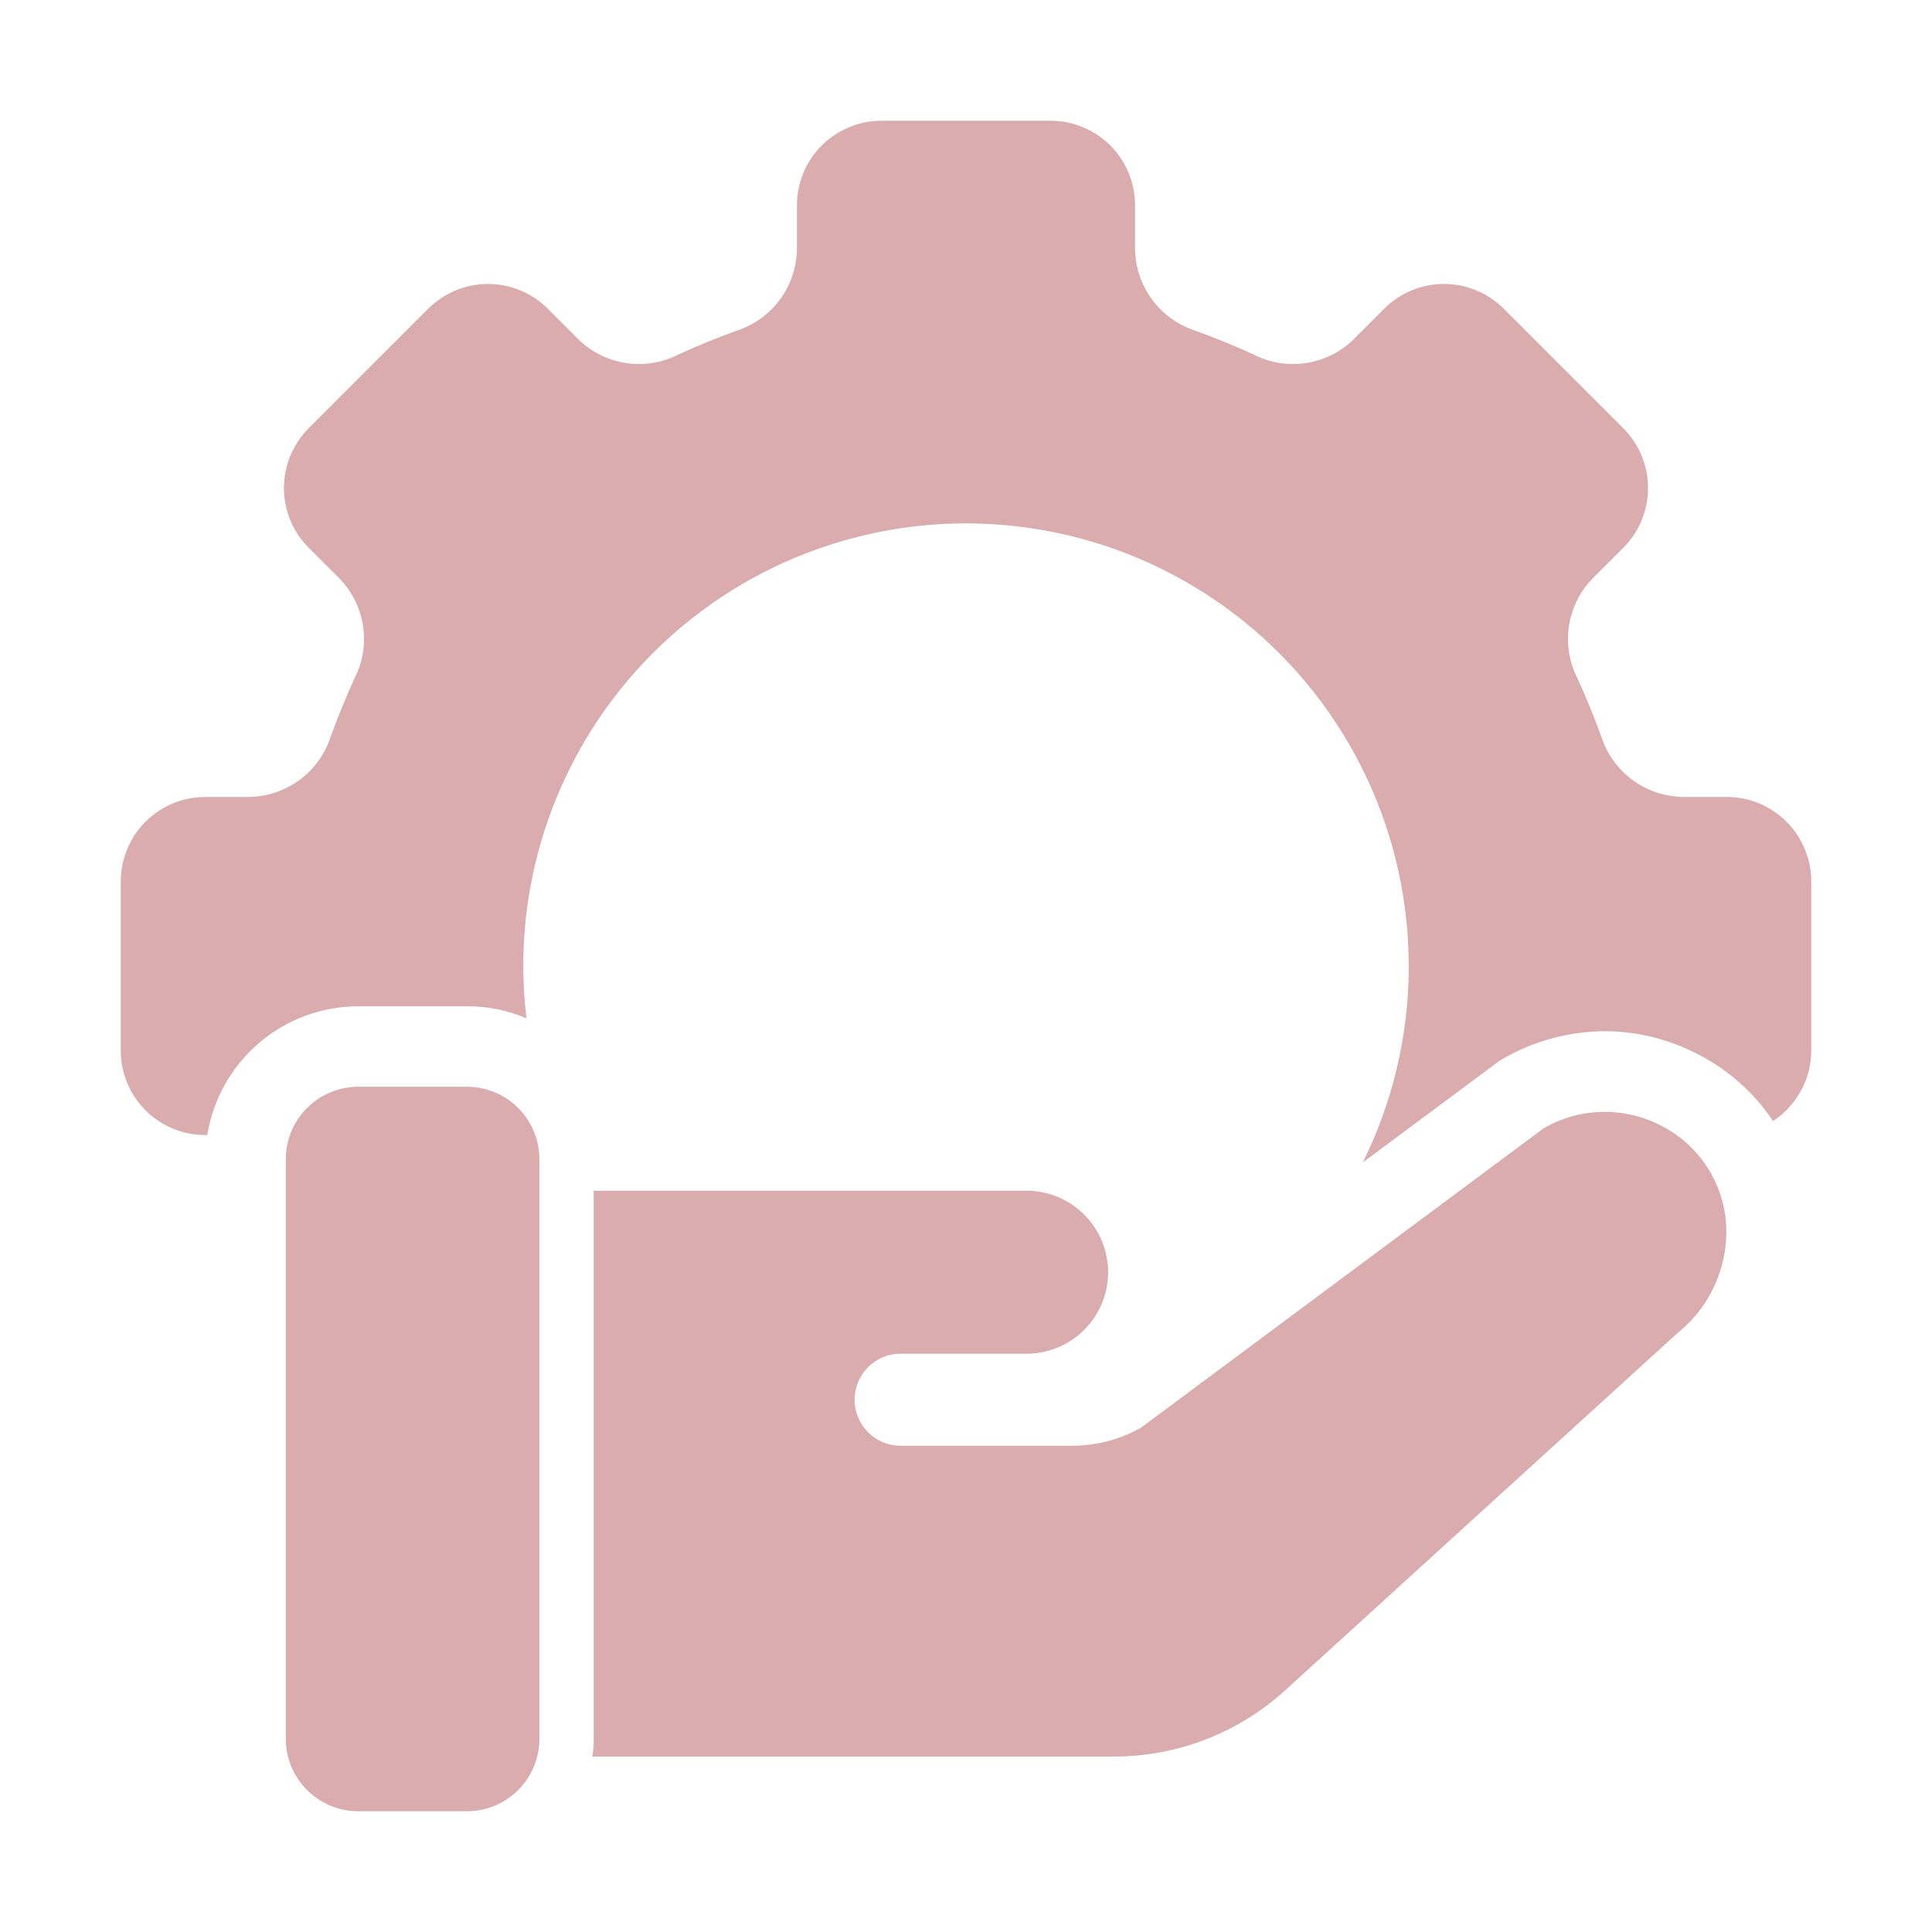
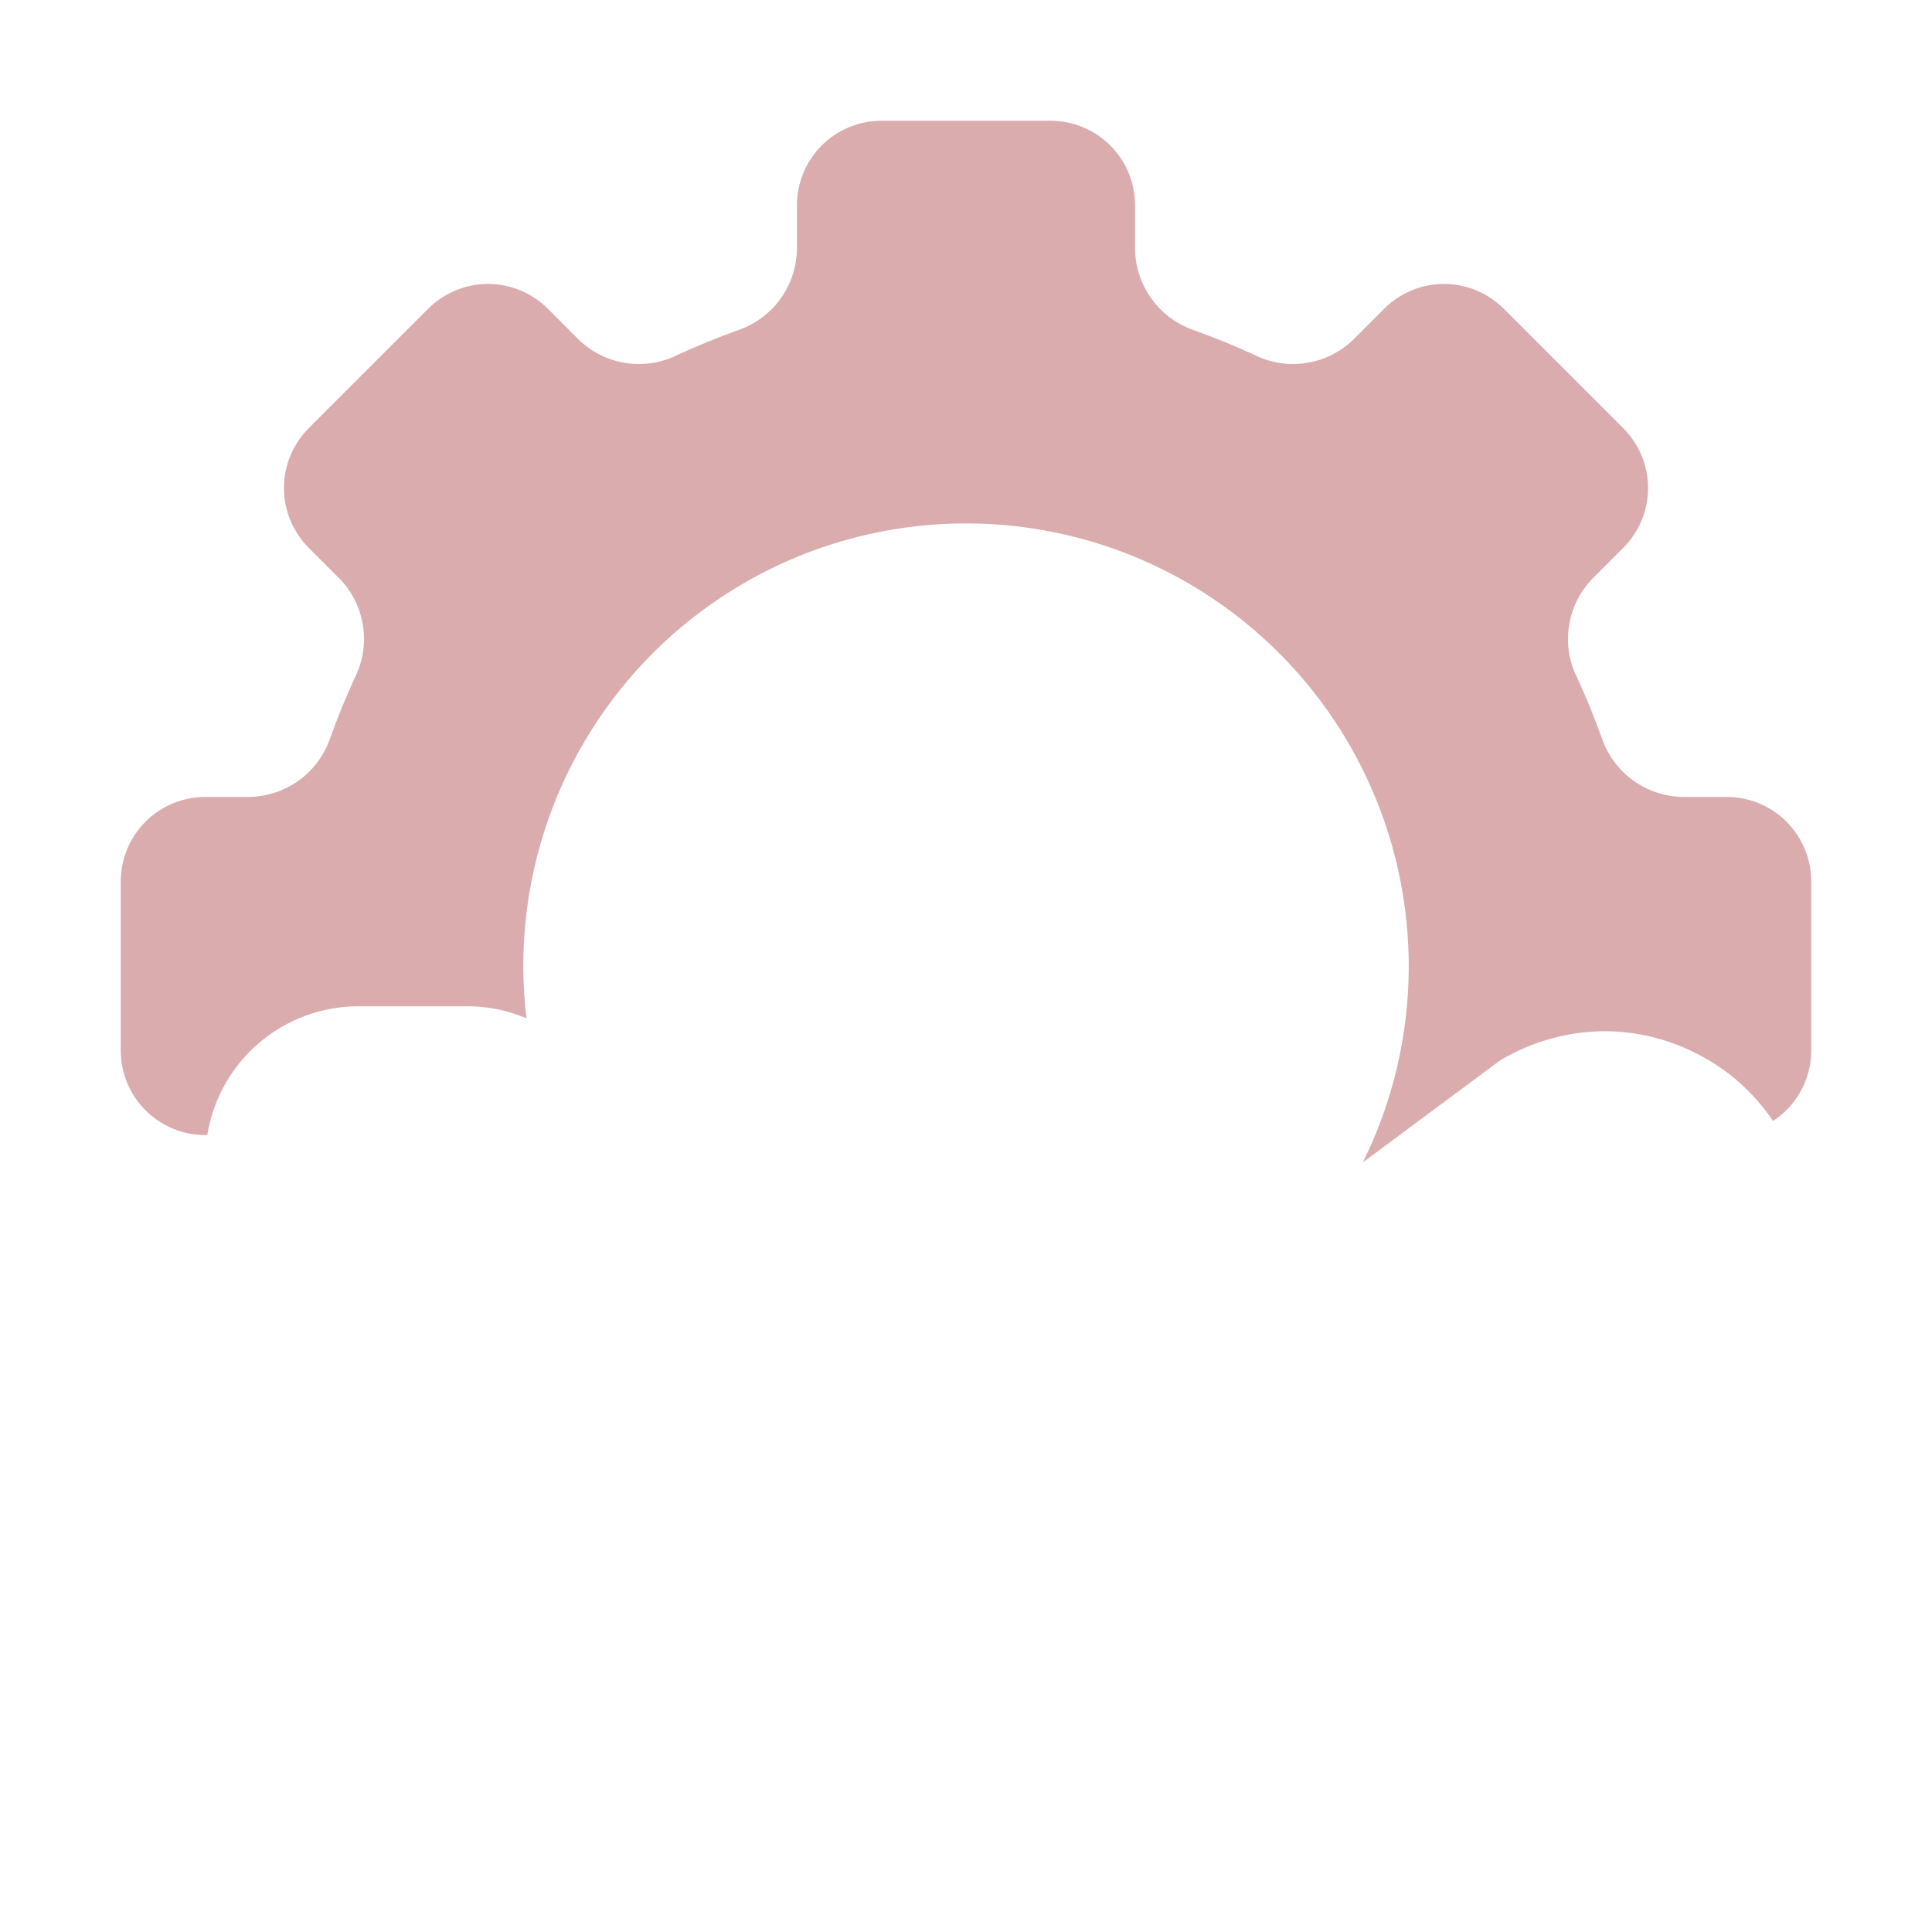
<svg xmlns="http://www.w3.org/2000/svg" width="32" height="32" viewBox="0 0 32 32" fill="none">
  <path d="M28.6 13.2H27.867C27.569 13.194 27.28 13.096 27.04 12.919C26.8 12.743 26.621 12.496 26.527 12.213C26.407 11.88 26.273 11.553 26.127 11.233C25.991 10.967 25.942 10.666 25.987 10.37C26.031 10.075 26.166 9.801 26.373 9.587L26.887 9.073C27.149 8.811 27.297 8.455 27.297 8.083C27.297 7.712 27.149 7.356 26.887 7.093L24.907 5.113C24.644 4.851 24.288 4.703 23.917 4.703C23.545 4.703 23.189 4.851 22.927 5.113L22.413 5.627C22.199 5.834 21.925 5.969 21.63 6.013C21.334 6.058 21.033 6.009 20.767 5.873C20.447 5.727 20.12 5.593 19.787 5.473C19.504 5.379 19.257 5.2 19.081 4.96C18.904 4.72 18.806 4.431 18.8 4.133V3.4C18.8 3.216 18.764 3.034 18.694 2.864C18.623 2.694 18.52 2.54 18.39 2.41C18.26 2.28 18.106 2.177 17.936 2.107C17.766 2.036 17.584 2 17.4 2H14.6C14.416 2 14.234 2.036 14.064 2.107C13.894 2.177 13.74 2.28 13.61 2.41C13.48 2.54 13.377 2.694 13.306 2.864C13.236 3.034 13.2 3.216 13.2 3.4V4.133C13.194 4.431 13.096 4.72 12.919 4.96C12.743 5.2 12.496 5.379 12.213 5.473C11.88 5.593 11.553 5.727 11.233 5.873C10.967 6.009 10.666 6.058 10.37 6.013C10.075 5.969 9.801 5.834 9.587 5.627L9.073 5.113C8.811 4.851 8.455 4.703 8.083 4.703C7.712 4.703 7.356 4.851 7.093 5.113L5.113 7.093C4.851 7.356 4.703 7.712 4.703 8.083C4.703 8.455 4.851 8.811 5.113 9.073L5.627 9.587C5.834 9.801 5.969 10.075 6.013 10.37C6.058 10.666 6.009 10.967 5.873 11.233C5.727 11.553 5.593 11.88 5.473 12.213C5.379 12.496 5.2 12.743 4.96 12.919C4.72 13.096 4.431 13.194 4.133 13.2H3.4C3.216 13.2 3.034 13.236 2.864 13.306C2.694 13.377 2.54 13.48 2.41 13.61C2.28 13.74 2.177 13.894 2.107 14.064C2.036 14.234 2 14.416 2 14.6V17.4C2 17.584 2.036 17.766 2.107 17.936C2.177 18.106 2.28 18.26 2.41 18.39C2.54 18.52 2.694 18.623 2.864 18.694C3.034 18.764 3.216 18.8 3.4 18.8H3.433C3.529 18.206 3.833 17.665 4.291 17.274C4.749 16.883 5.331 16.668 5.933 16.667H7.733C8.073 16.665 8.408 16.733 8.72 16.867C8.685 16.579 8.668 16.29 8.667 16C8.667 14.895 8.917 13.805 9.398 12.81C9.879 11.815 10.578 10.942 11.444 10.256C12.31 9.569 13.32 9.087 14.398 8.846C15.476 8.605 16.595 8.61 17.671 8.862C18.746 9.113 19.751 9.605 20.61 10.299C21.47 10.994 22.161 11.874 22.632 12.873C23.104 13.872 23.343 14.965 23.333 16.07C23.323 17.175 23.063 18.263 22.573 19.253L24.833 17.573L24.9 17.533C25.411 17.239 25.99 17.083 26.58 17.08C27.101 17.081 27.615 17.205 28.08 17.44C28.6 17.696 29.044 18.085 29.367 18.567C29.561 18.44 29.721 18.267 29.831 18.064C29.942 17.86 30 17.632 30 17.4V14.6C30 14.416 29.964 14.234 29.893 14.064C29.823 13.894 29.72 13.74 29.59 13.61C29.46 13.48 29.306 13.377 29.136 13.306C28.966 13.236 28.784 13.2 28.6 13.2Z" fill="#DAACAE" />
-   <path d="M28.577 20.136C28.532 19.815 28.41 19.509 28.219 19.247C28.029 18.984 27.777 18.772 27.485 18.63C27.185 18.48 26.853 18.407 26.517 18.417C26.182 18.427 25.855 18.521 25.565 18.69L18.9 23.646C18.553 23.843 18.16 23.946 17.76 23.946H14.922C14.822 23.947 14.722 23.928 14.629 23.89C14.536 23.852 14.451 23.796 14.38 23.725C14.308 23.654 14.252 23.57 14.213 23.477C14.174 23.384 14.154 23.285 14.154 23.184C14.154 23.084 14.174 22.984 14.213 22.891C14.252 22.798 14.308 22.714 14.38 22.643C14.451 22.572 14.536 22.516 14.629 22.478C14.722 22.44 14.822 22.421 14.922 22.422H17.004C17.359 22.422 17.699 22.282 17.952 22.032C18.204 21.783 18.349 21.445 18.354 21.09V21.066C18.352 20.709 18.209 20.367 17.956 20.116C17.704 19.864 17.361 19.722 17.004 19.722H9.834V28.8C9.836 28.898 9.827 28.997 9.81 29.094H18.449C19.496 29.095 20.506 28.705 21.281 28.002L27.791 22.074C28.076 21.845 28.298 21.546 28.435 21.207C28.573 20.868 28.622 20.499 28.577 20.136Z" fill="#DAACAE" />
-   <path d="M7.734 18H5.934C5.272 18 4.734 18.537 4.734 19.2V28.8C4.734 29.463 5.272 30 5.934 30H7.734C8.397 30 8.934 29.463 8.934 28.8V19.2C8.934 18.537 8.397 18 7.734 18Z" fill="#DAACAE" />
</svg>